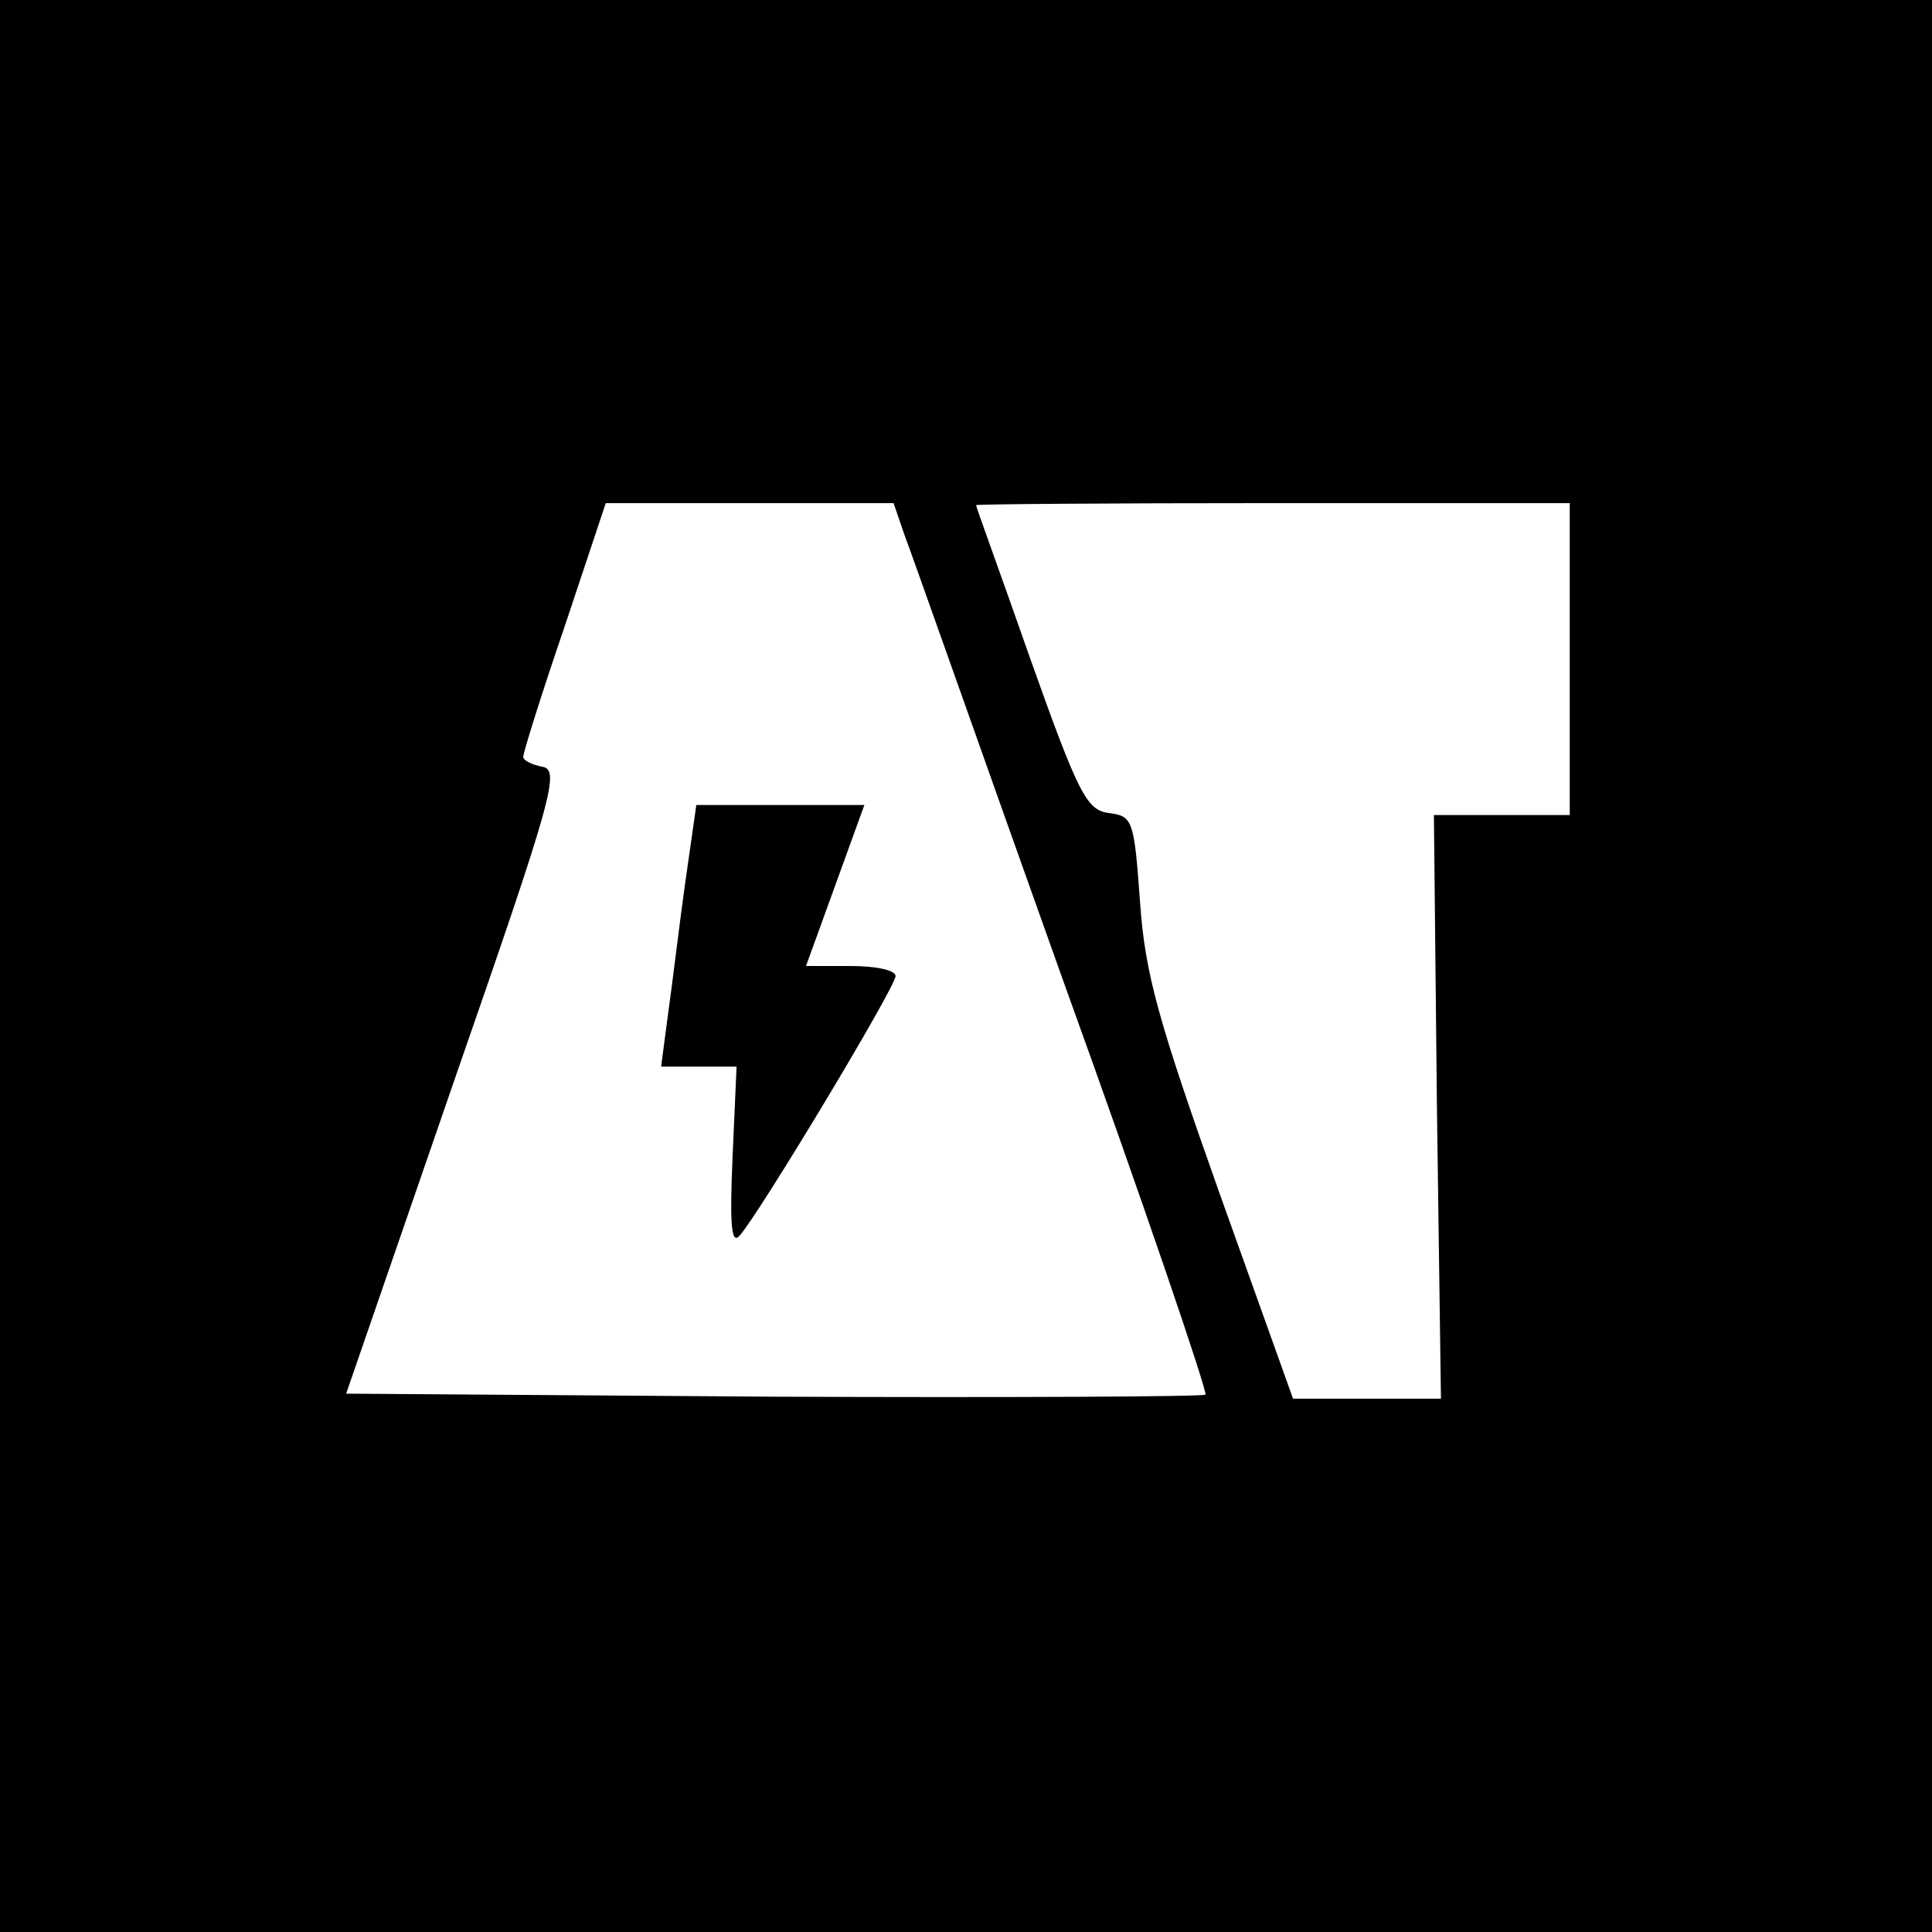
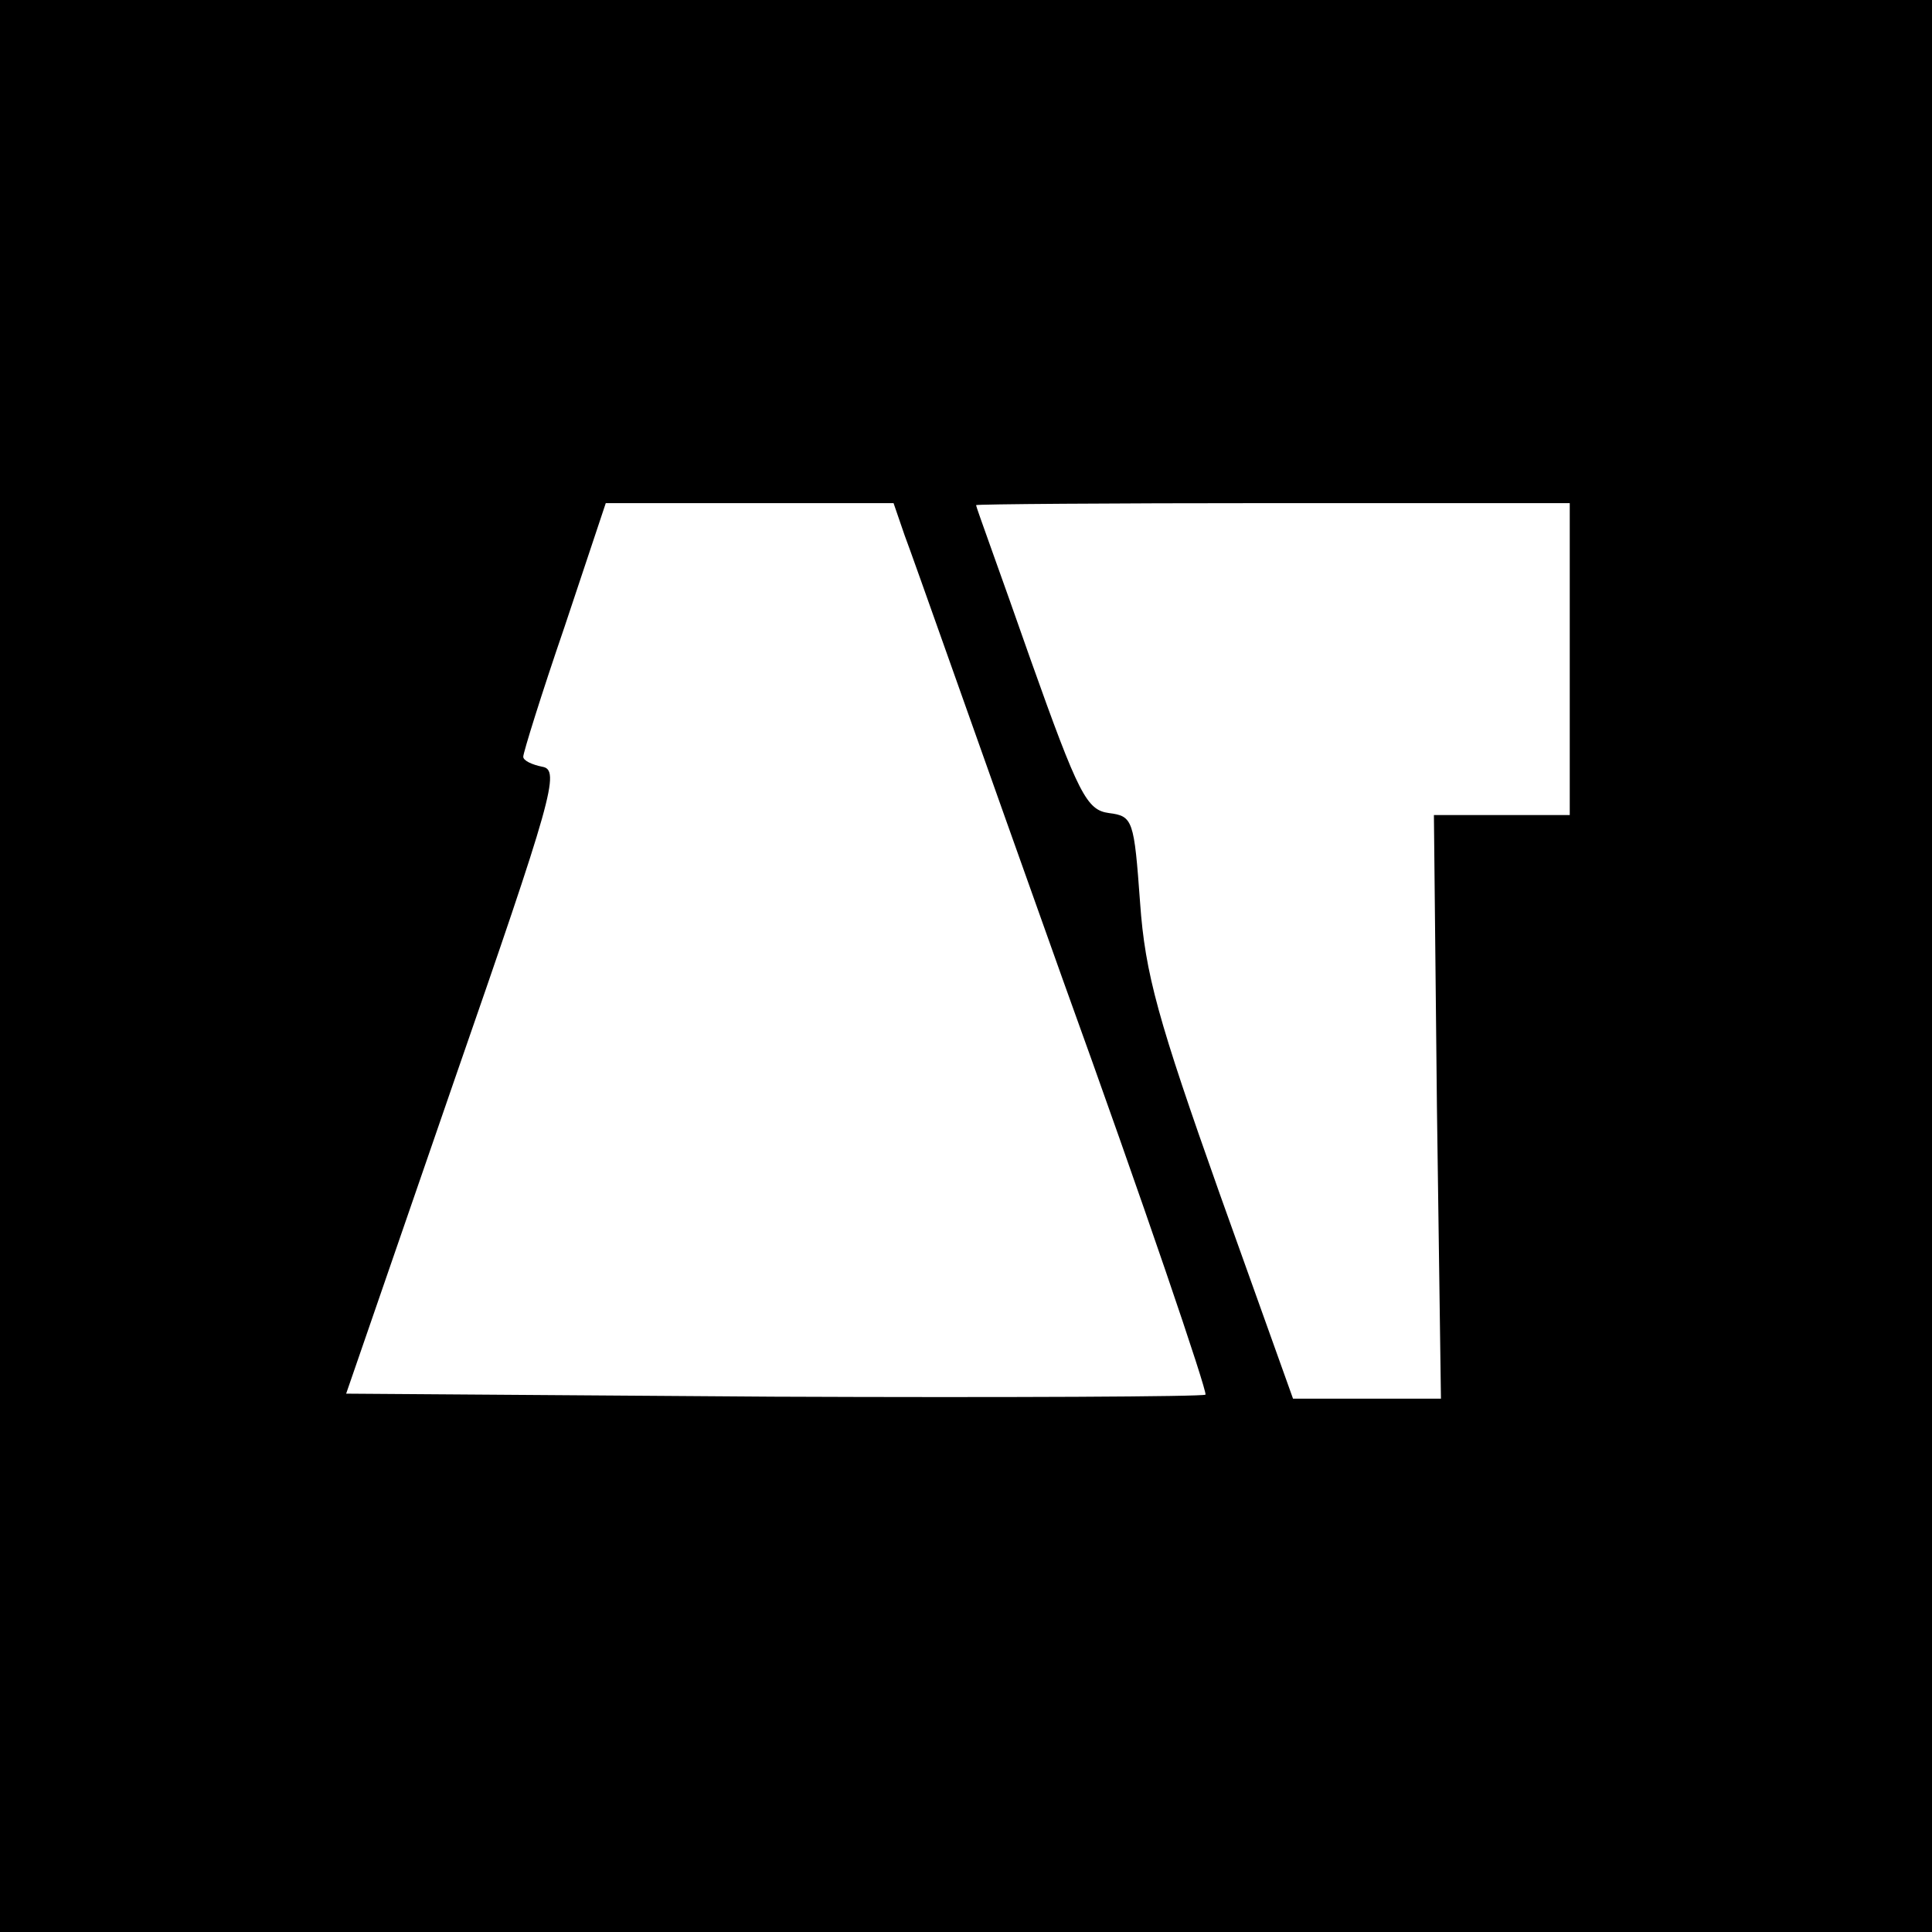
<svg xmlns="http://www.w3.org/2000/svg" version="1.0" width="192pt" height="192pt" viewBox="0 0 192 192" preserveAspectRatio="xMidYMid meet">
  <g transform="translate(0,192) scale(0.1,-0.1)" fill="#000000" stroke="none">
    <path d="M0 960 l0 -960 960 0 960 0 0 960 0 960 -960 0 -960 0 0 -960z m899 428 c7 -18 77 -217 157 -441 81 -224 144 -410 142 -413 -3 -2 -196 -3 -430 -2 l-424 3 107 310 c98 282 106 310 88 313 -10 2 -19 6 -19 10 0 4 18 62 41 129 l41 123 143 0 143 0 11 -32z m661 -123 l0 -155 -67 0 -68 0 3 -290 4 -290 -74 0 -73 0 -73 204 c-61 172 -74 218 -79 289 -6 82 -7 86 -31 89 -22 3 -30 18 -78 153 -29 83 -54 151 -54 153 0 1 133 2 295 2 l295 0 0 -155z" />
-     <path d="M681 1043 c-6 -43 -13 -102 -17 -130 l-7 -53 38 0 37 0 -4 -90 c-3 -69 -1 -87 7 -78 19 21 155 247 155 258 0 6 -20 10 -45 10 l-44 0 29 80 29 80 -83 0 -84 0 -11 -77z" />
  </g>
</svg>